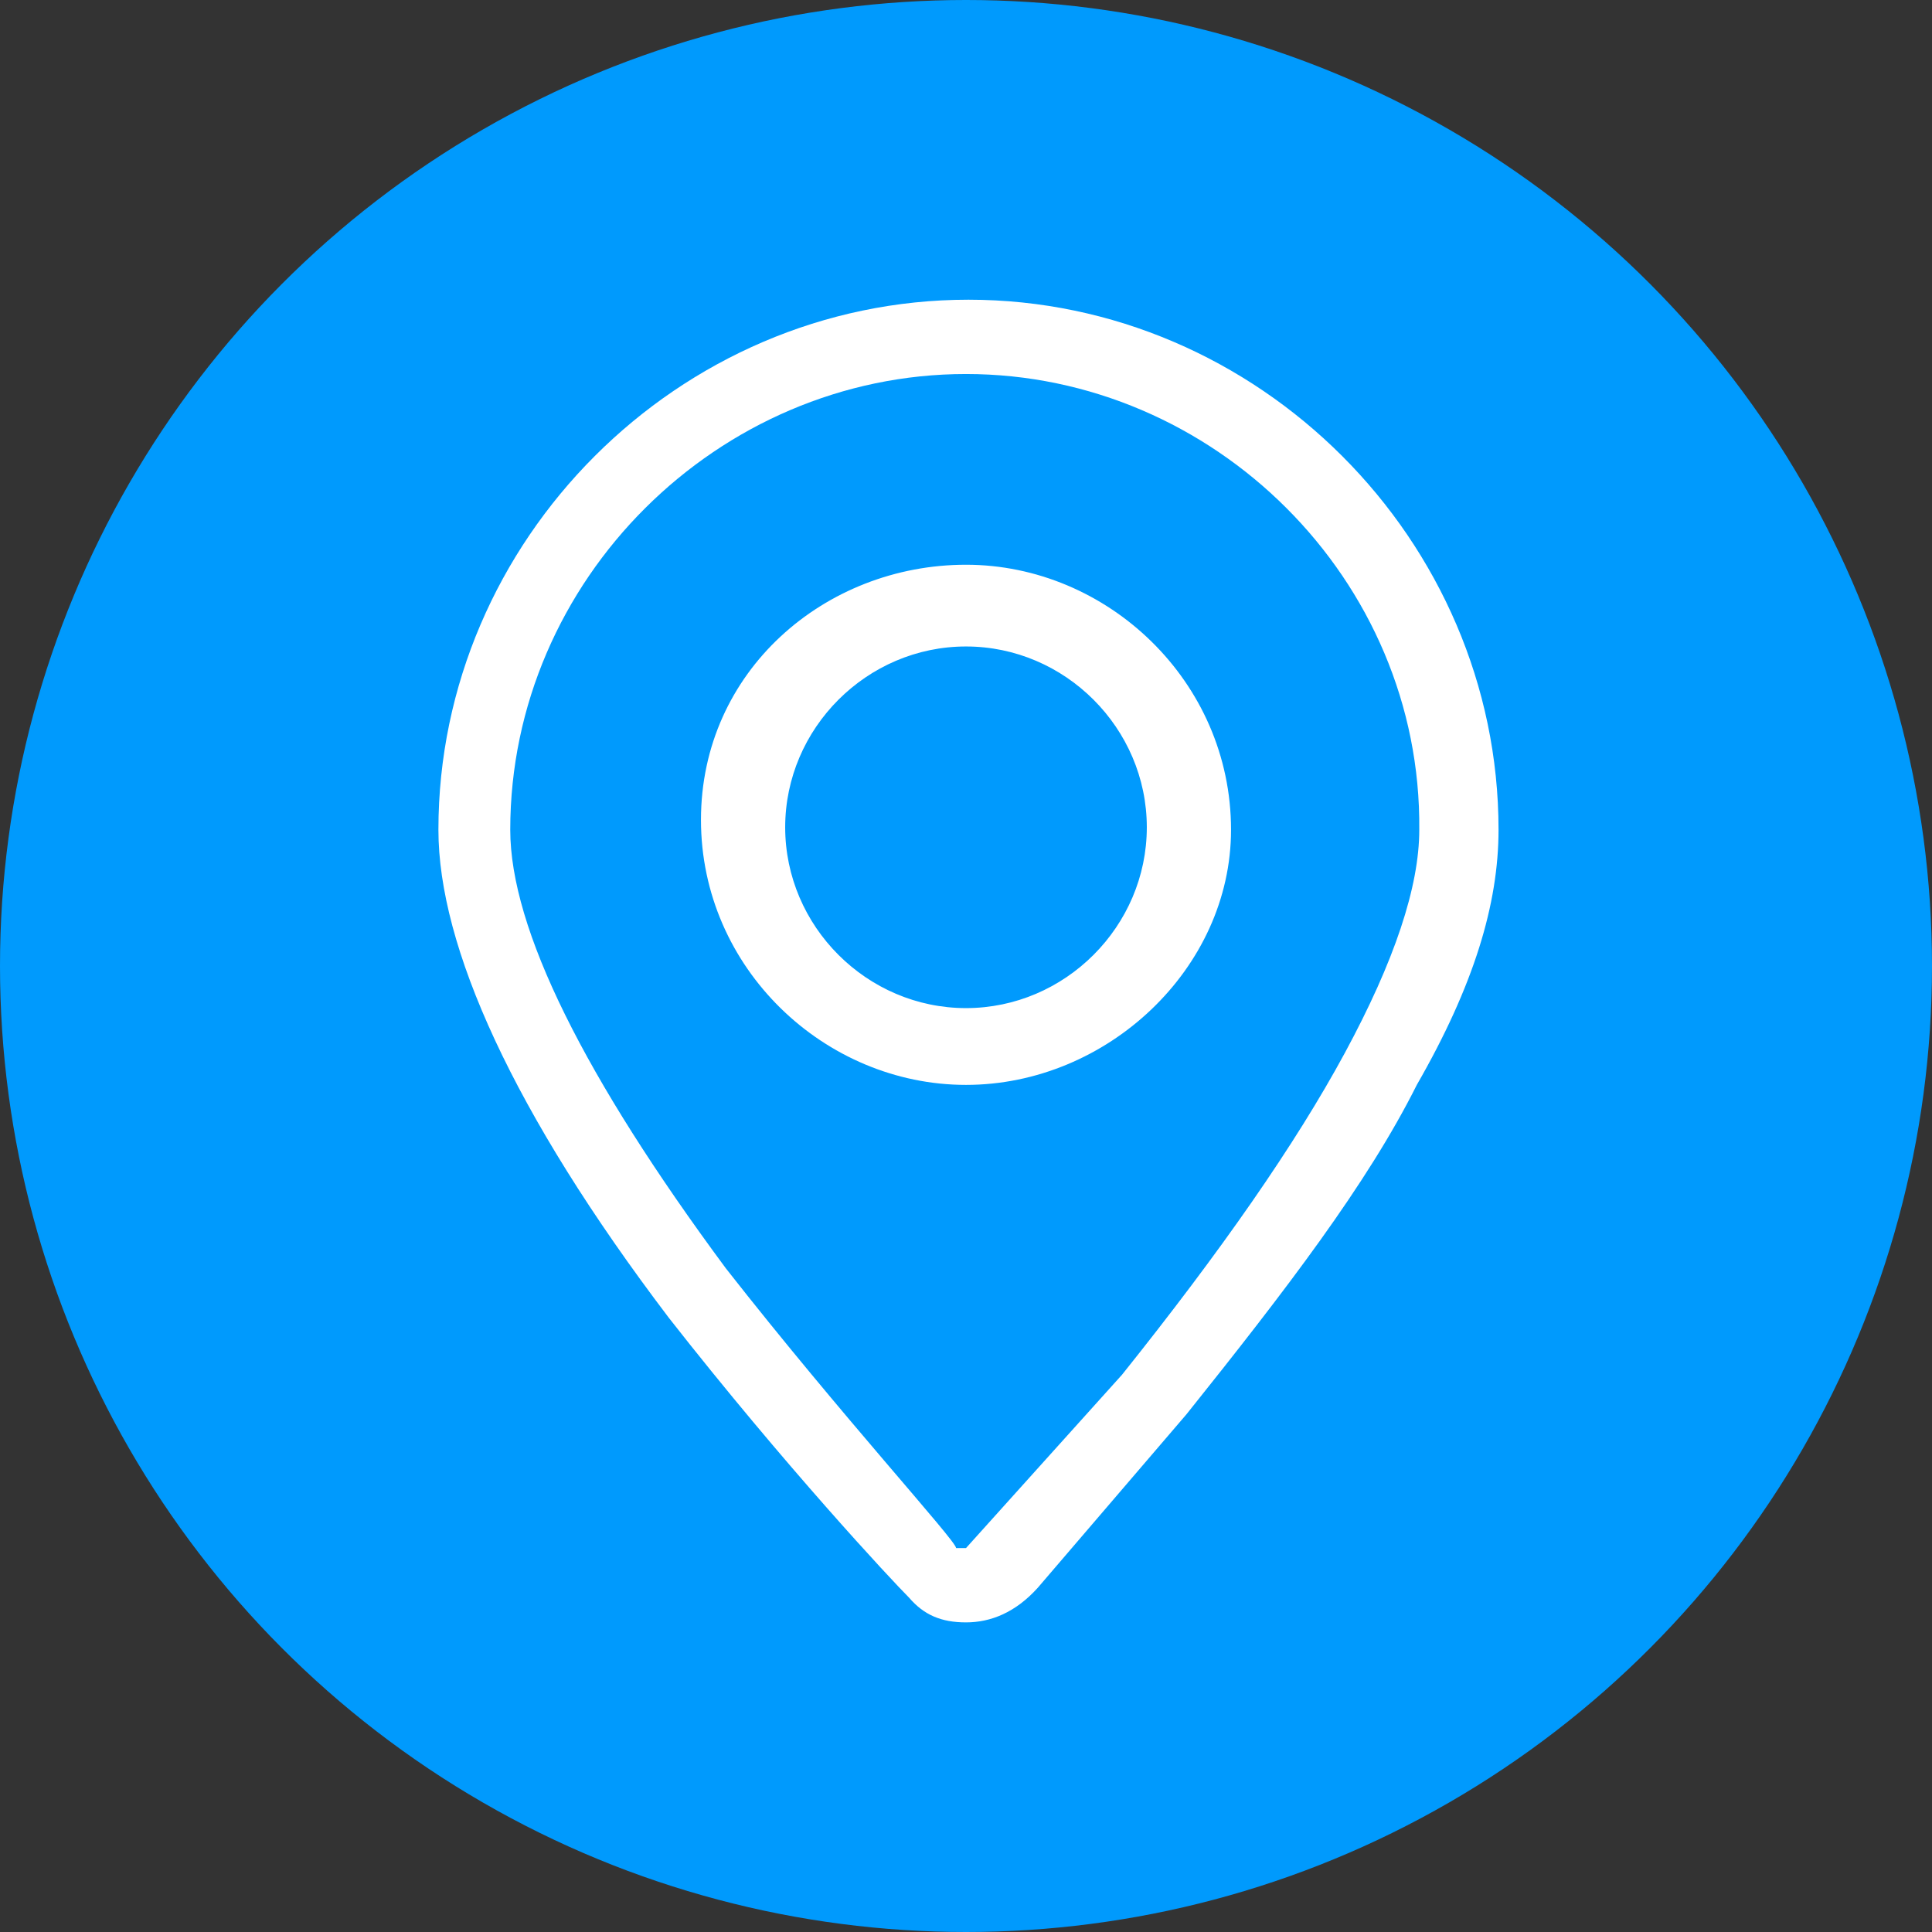
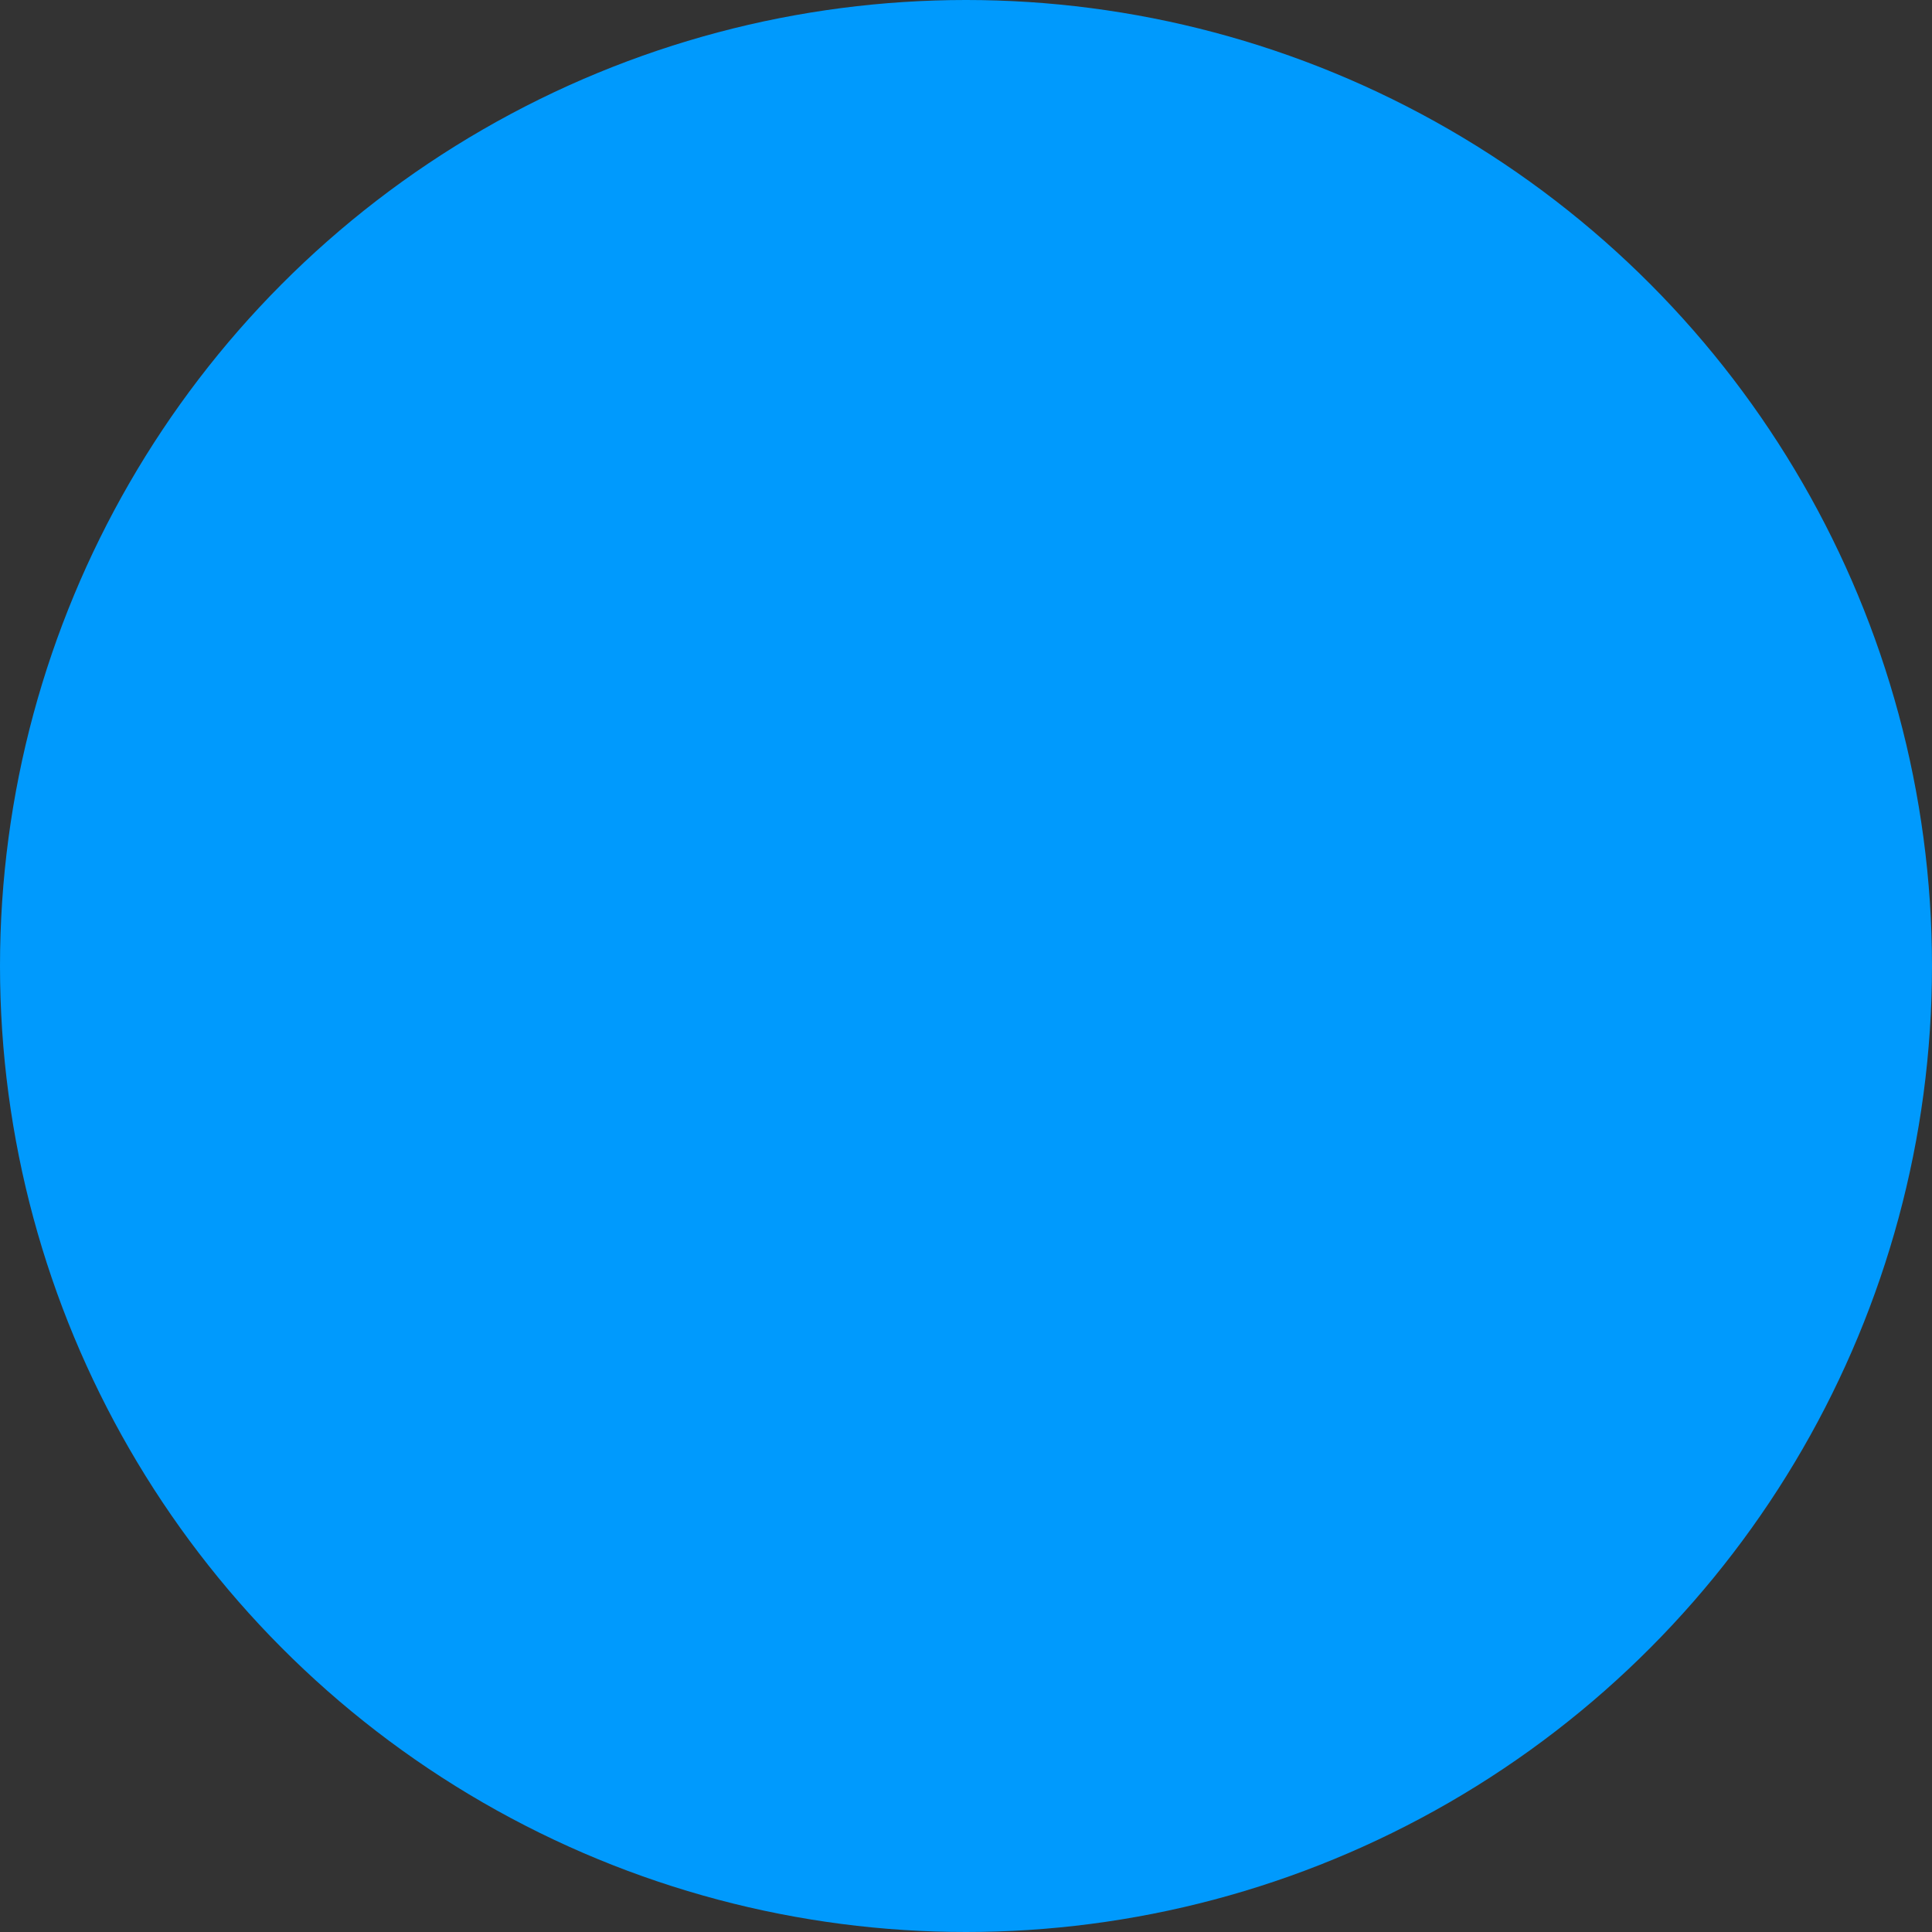
<svg xmlns="http://www.w3.org/2000/svg" id="图层_1" x="0px" y="0px" viewBox="0 0 78 78" style="enable-background:new 0 0 78 78;" xml:space="preserve">
  <rect x="0" y="0" width="78" height="78" fill="#333333" stroke="none" />
  <style type="text/css">
	.st0{fill-rule:evenodd;clip-rule:evenodd;fill:#009AFD;}
	.st1{fill:#FFFFFF;}
</style>
  <title>Countries of Clients</title>
  <g id="页面-1">
    <g id="home备份-2" transform="translate(-792, -895)">
      <g transform="translate(365, 694)">
        <g transform="translate(410, 170)">
          <g id="Countries-of-Clients" transform="translate(27, 31)">
            <circle id="椭圆形" class="st0" cx="29" cy="39" r="39" />
-             <path id="形状" class="st1" d="M29,65.5c-1,0-1.7-0.3-2.3-1c-0.7-0.7-5-5.3-9.7-11.3c-6.3-8.3-9.3-15-9.3-19.7       c0-11.7,9.7-21.4,21.4-21.4s21.4,9.7,21.4,21.4c0,3-1,6.3-3.3,10.3c-2,4-5.3,8.3-9.3,13.3l-6,7C31,65.1,30,65.5,29,65.5z        M29,15.1c-10,0-18.4,8.3-18.4,18.4c0,4,3,10,8.7,17.7c4.7,6,9.3,11,9.3,11.3H29l6.3-7c4-5,7-9.3,9-13c2-3.7,3-6.7,3-9       C47.4,23.4,39,15.1,29,15.1z M29,43.8c-5.7,0-10.7-4.7-10.7-10.7s5-10.3,10.7-10.3s10.7,4.7,10.7,10.7       C39.7,39.1,34.7,43.8,29,43.8z M29,26.1c-4,0-7.3,3.3-7.3,7.3s3.3,7.3,7.3,7.3s7.3-3.3,7.3-7.3S33,26.1,29,26.1L29,26.1z" />
          </g>
        </g>
      </g>
    </g>
  </g>
</svg>